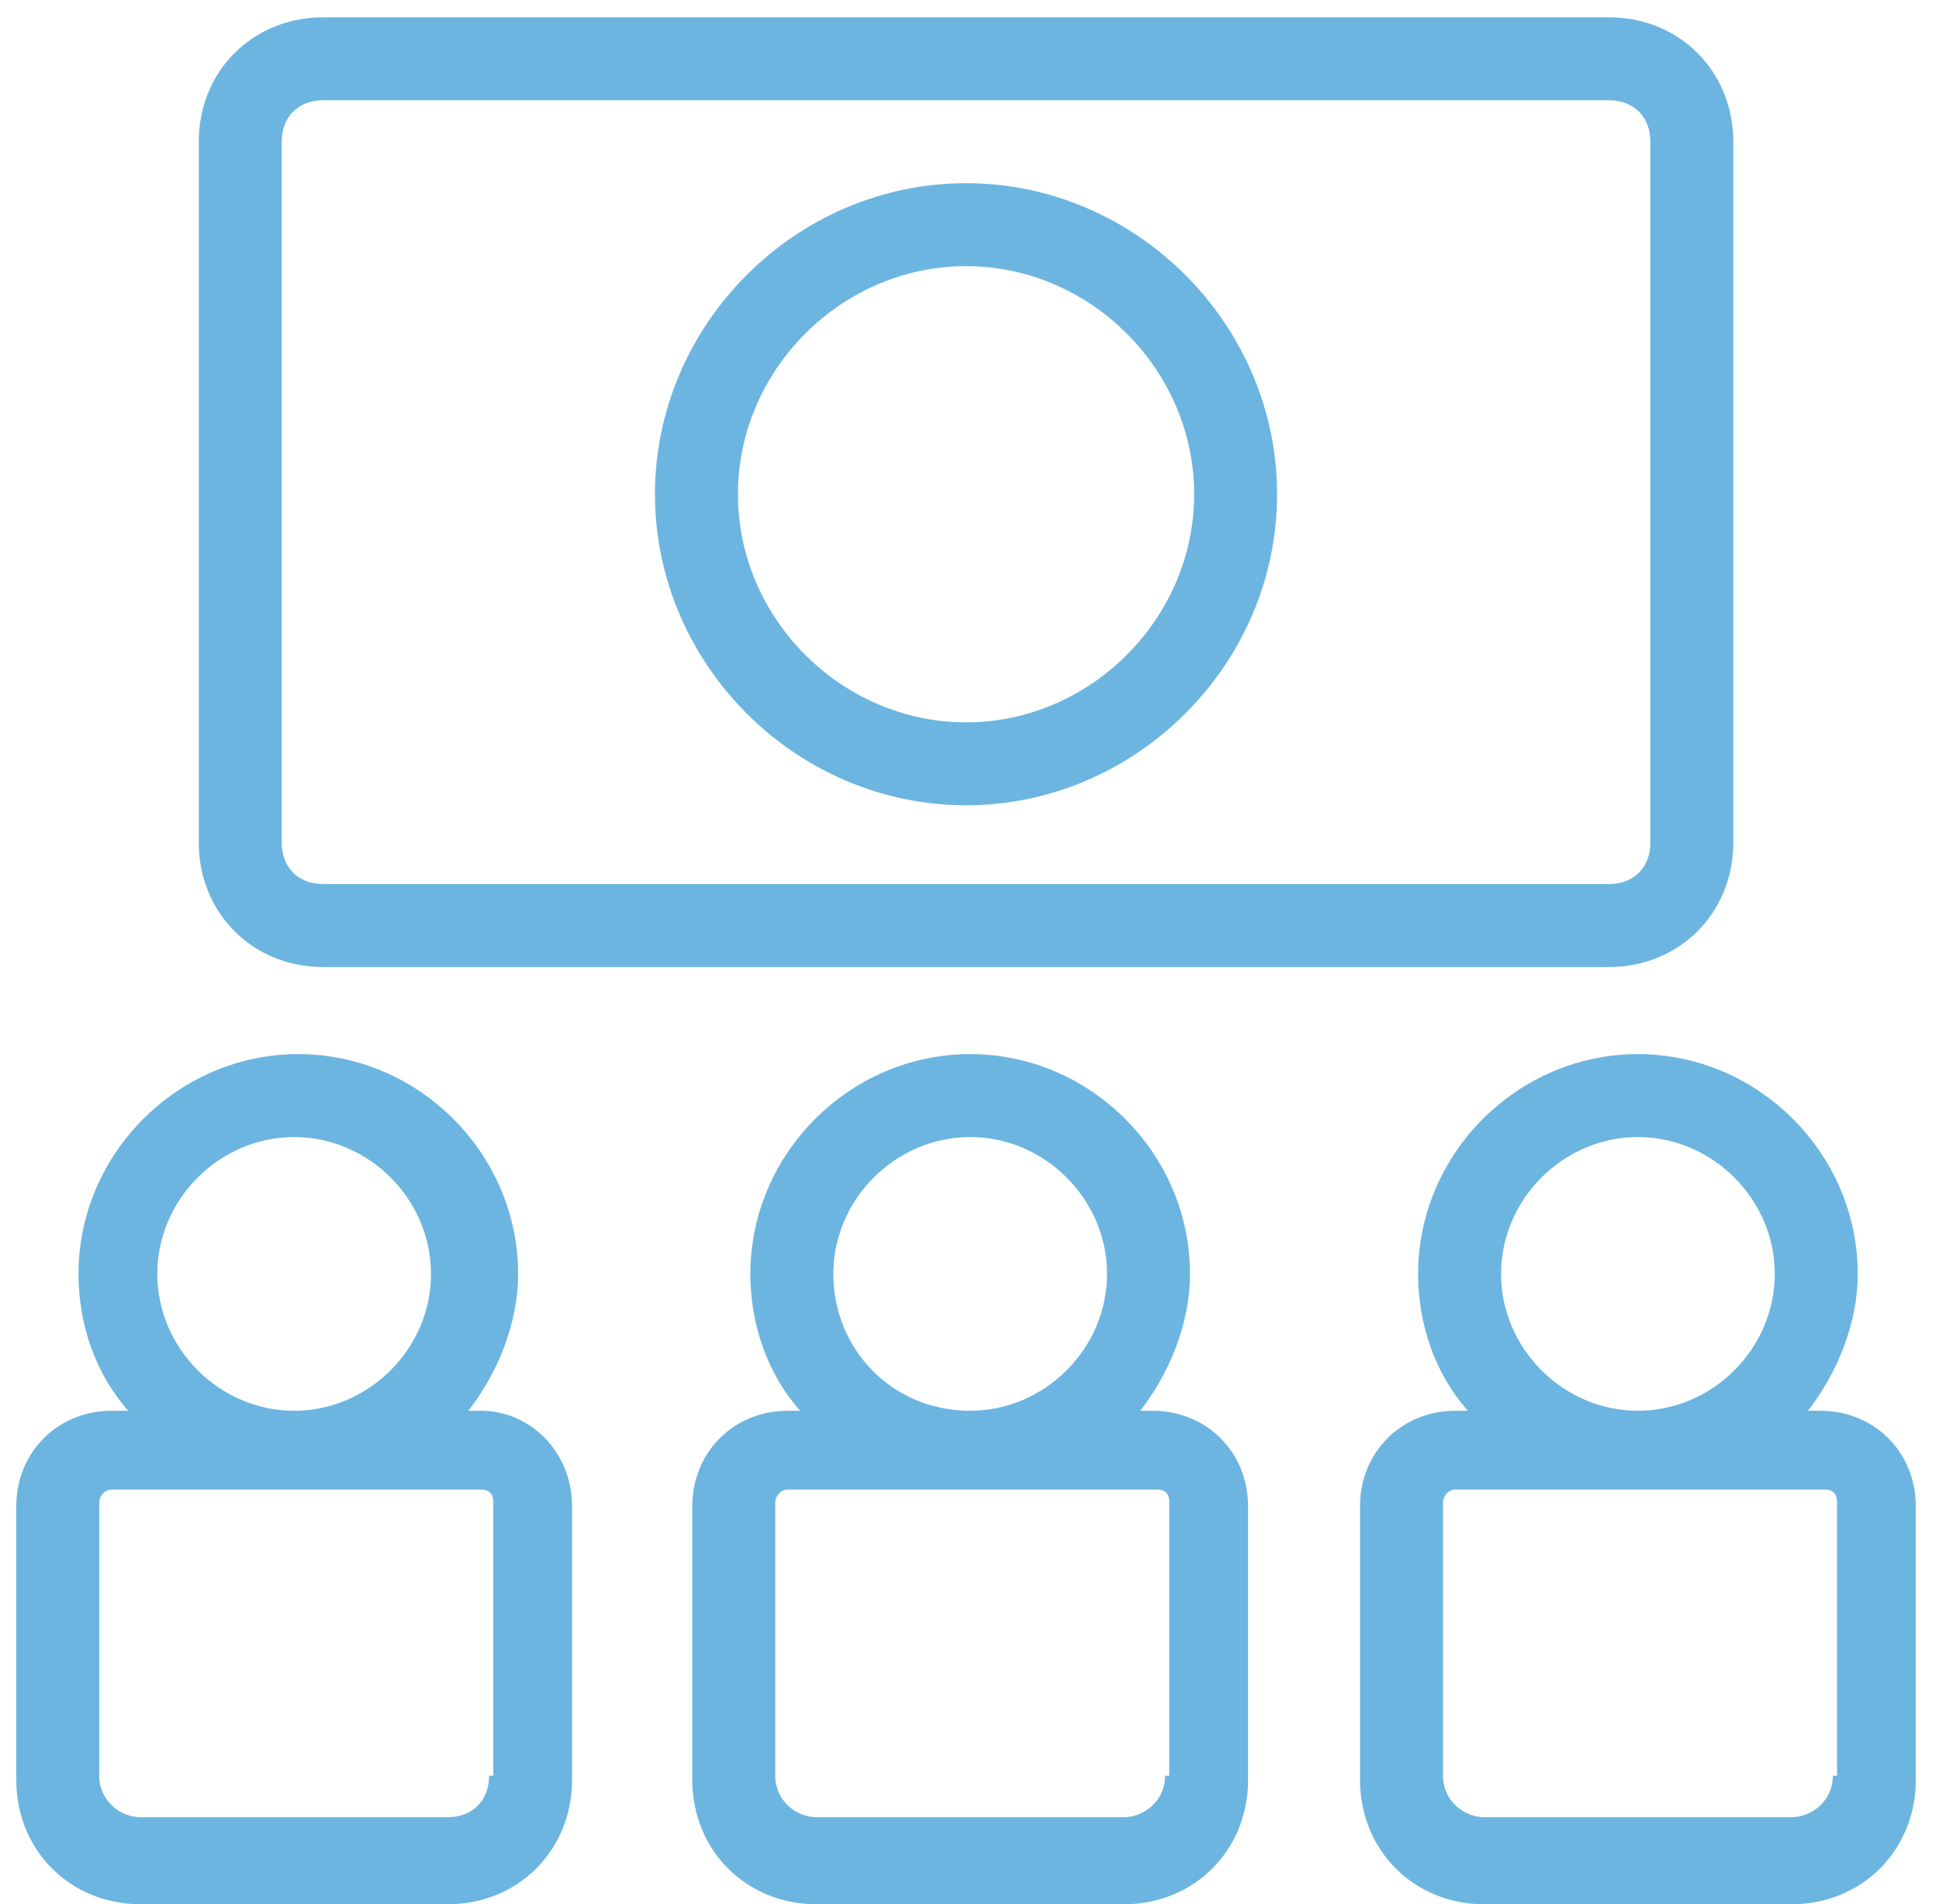
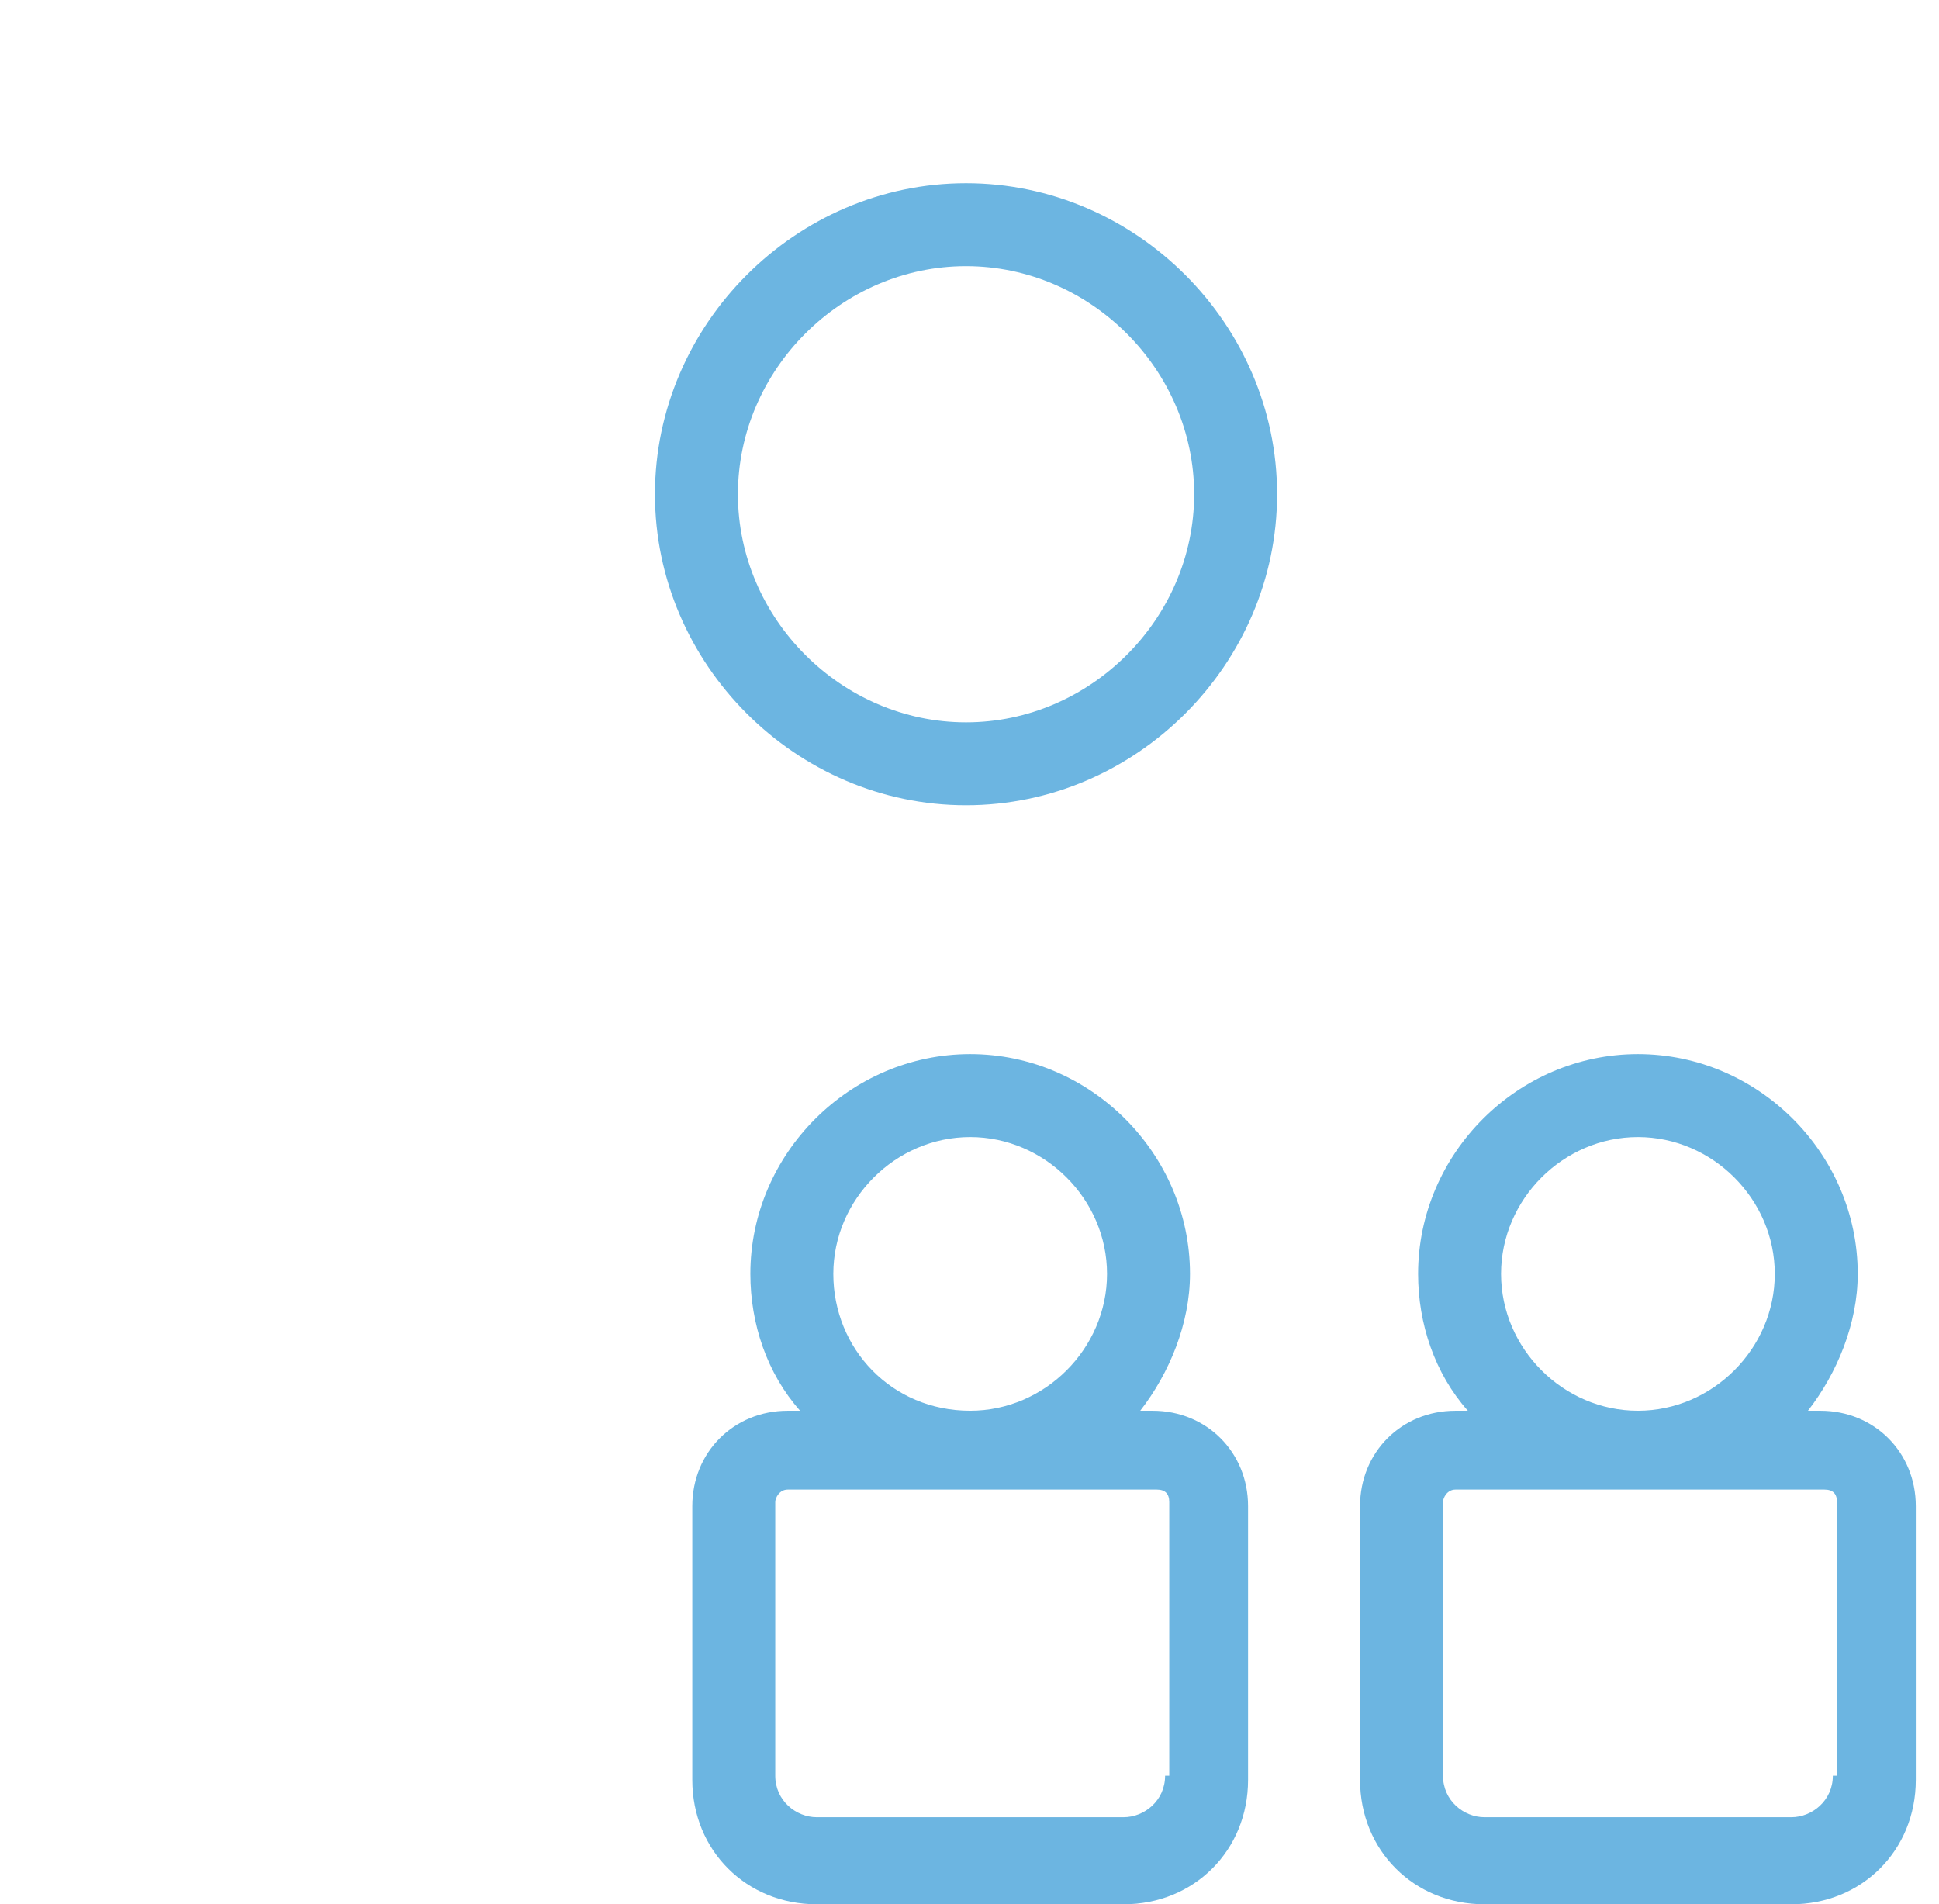
<svg xmlns="http://www.w3.org/2000/svg" width="56" height="55" viewBox="0 0 56 55" fill="none">
  <path d="M52.575 40.746H52.215C53.054 39.668 53.653 38.231 53.653 36.793C53.653 33.32 50.778 30.445 47.304 30.445C43.831 30.445 40.956 33.32 40.956 36.793C40.956 38.231 41.435 39.668 42.393 40.746H42.034C40.477 40.746 39.279 41.944 39.279 43.501V51.407C39.279 53.443 40.836 55 42.872 55H51.736C53.772 55 55.33 53.443 55.33 51.407V43.501C55.33 41.944 54.132 40.746 52.575 40.746ZM43.352 36.793C43.352 34.637 45.148 32.841 47.304 32.841C49.46 32.841 51.257 34.637 51.257 36.793C51.257 38.95 49.46 40.746 47.304 40.746C45.148 40.746 43.352 38.95 43.352 36.793ZM52.934 51.287C52.934 52.005 52.335 52.485 51.736 52.485H42.872C42.273 52.485 41.675 52.005 41.675 51.287V43.381C41.675 43.262 41.794 43.022 42.034 43.022H52.694C52.934 43.022 53.054 43.142 53.054 43.381V51.287H52.934Z" fill="#6CB5E1" />
-   <path d="M13.886 40.746H13.526C14.365 39.668 14.964 38.231 14.964 36.793C14.964 33.32 12.089 30.445 8.615 30.445C5.142 30.445 2.267 33.32 2.267 36.793C2.267 38.231 2.746 39.668 3.704 40.746H3.225C1.668 40.746 0.47 41.944 0.47 43.501V51.407C0.47 53.443 2.027 55 4.064 55H12.928C14.964 55 16.521 53.443 16.521 51.407V43.501C16.521 41.944 15.323 40.746 13.886 40.746ZM4.543 36.793C4.543 34.637 6.34 32.841 8.496 32.841C10.652 32.841 12.448 34.637 12.448 36.793C12.448 38.95 10.652 40.746 8.496 40.746C6.34 40.746 4.543 38.95 4.543 36.793ZM14.125 51.287C14.125 52.005 13.646 52.485 12.928 52.485H4.064C3.465 52.485 2.866 52.005 2.866 51.287V43.381C2.866 43.262 2.986 43.022 3.225 43.022H13.886C14.125 43.022 14.245 43.142 14.245 43.381V51.287H14.125Z" fill="#6CB5E1" />
-   <path d="M46.466 27.93H9.334C7.298 27.93 5.741 26.372 5.741 24.336V4.093C5.741 2.057 7.298 0.5 9.334 0.5H46.466C48.502 0.5 50.059 2.057 50.059 4.093V24.336C50.059 26.372 48.502 27.93 46.466 27.93ZM9.334 2.896C8.615 2.896 8.136 3.375 8.136 4.093V24.336C8.136 25.055 8.615 25.534 9.334 25.534H46.466C47.185 25.534 47.664 25.055 47.664 24.336V4.093C47.664 3.375 47.185 2.896 46.466 2.896H9.334Z" fill="#6CB5E1" />
  <path d="M27.9 23.258C22.989 23.258 18.916 19.186 18.916 14.275C18.916 9.364 22.989 5.291 27.9 5.291C32.811 5.291 36.883 9.364 36.883 14.275C36.883 19.186 32.811 23.258 27.9 23.258ZM27.9 7.687C24.306 7.687 21.312 10.681 21.312 14.275C21.312 17.868 24.306 20.863 27.9 20.863C31.493 20.863 34.488 17.868 34.488 14.275C34.488 10.681 31.493 7.687 27.9 7.687Z" fill="#6CB5E1" />
  <path d="M33.29 40.746H32.931C33.769 39.668 34.368 38.231 34.368 36.793C34.368 33.32 31.493 30.445 28.02 30.445C24.546 30.445 21.671 33.32 21.671 36.793C21.671 38.231 22.15 39.668 23.108 40.746H22.749C21.192 40.746 19.994 41.944 19.994 43.501V51.407C19.994 53.443 21.551 55 23.588 55H32.451C34.488 55 36.045 53.443 36.045 51.407V43.501C36.045 41.944 34.847 40.746 33.29 40.746ZM24.067 36.793C24.067 34.637 25.863 32.841 28.02 32.841C30.176 32.841 31.972 34.637 31.972 36.793C31.972 38.95 30.176 40.746 28.02 40.746C25.744 40.746 24.067 38.95 24.067 36.793ZM33.649 51.287C33.649 52.005 33.05 52.485 32.451 52.485H23.588C22.989 52.485 22.39 52.005 22.39 51.287V43.381C22.39 43.262 22.51 43.022 22.749 43.022H33.41C33.649 43.022 33.769 43.142 33.769 43.381V51.287H33.649Z" fill="#6CB5E1" />
</svg>